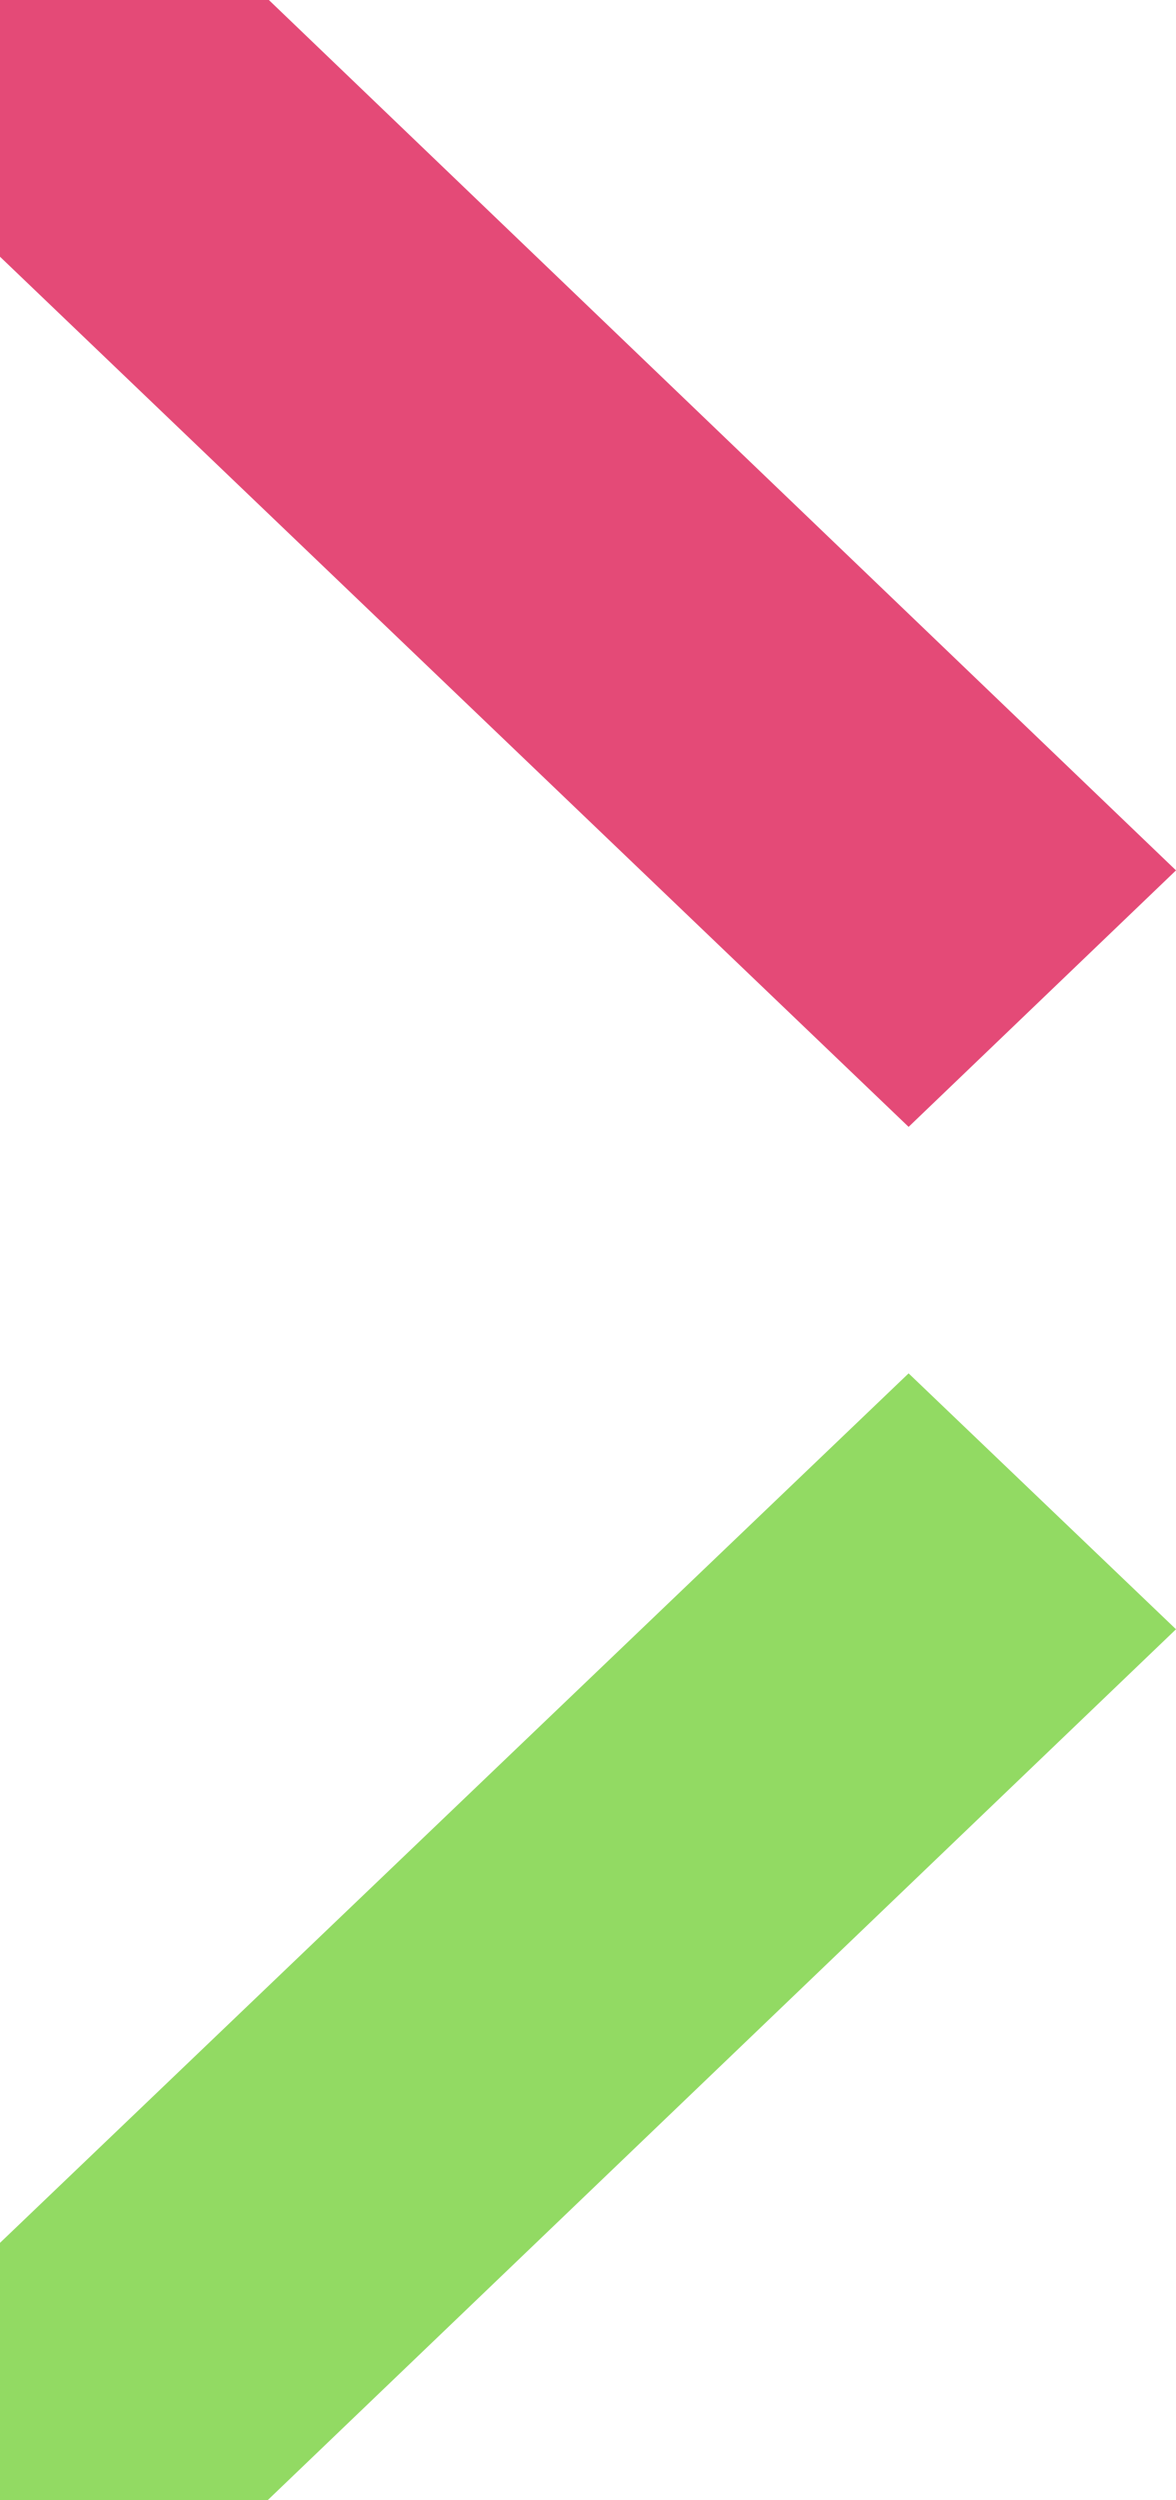
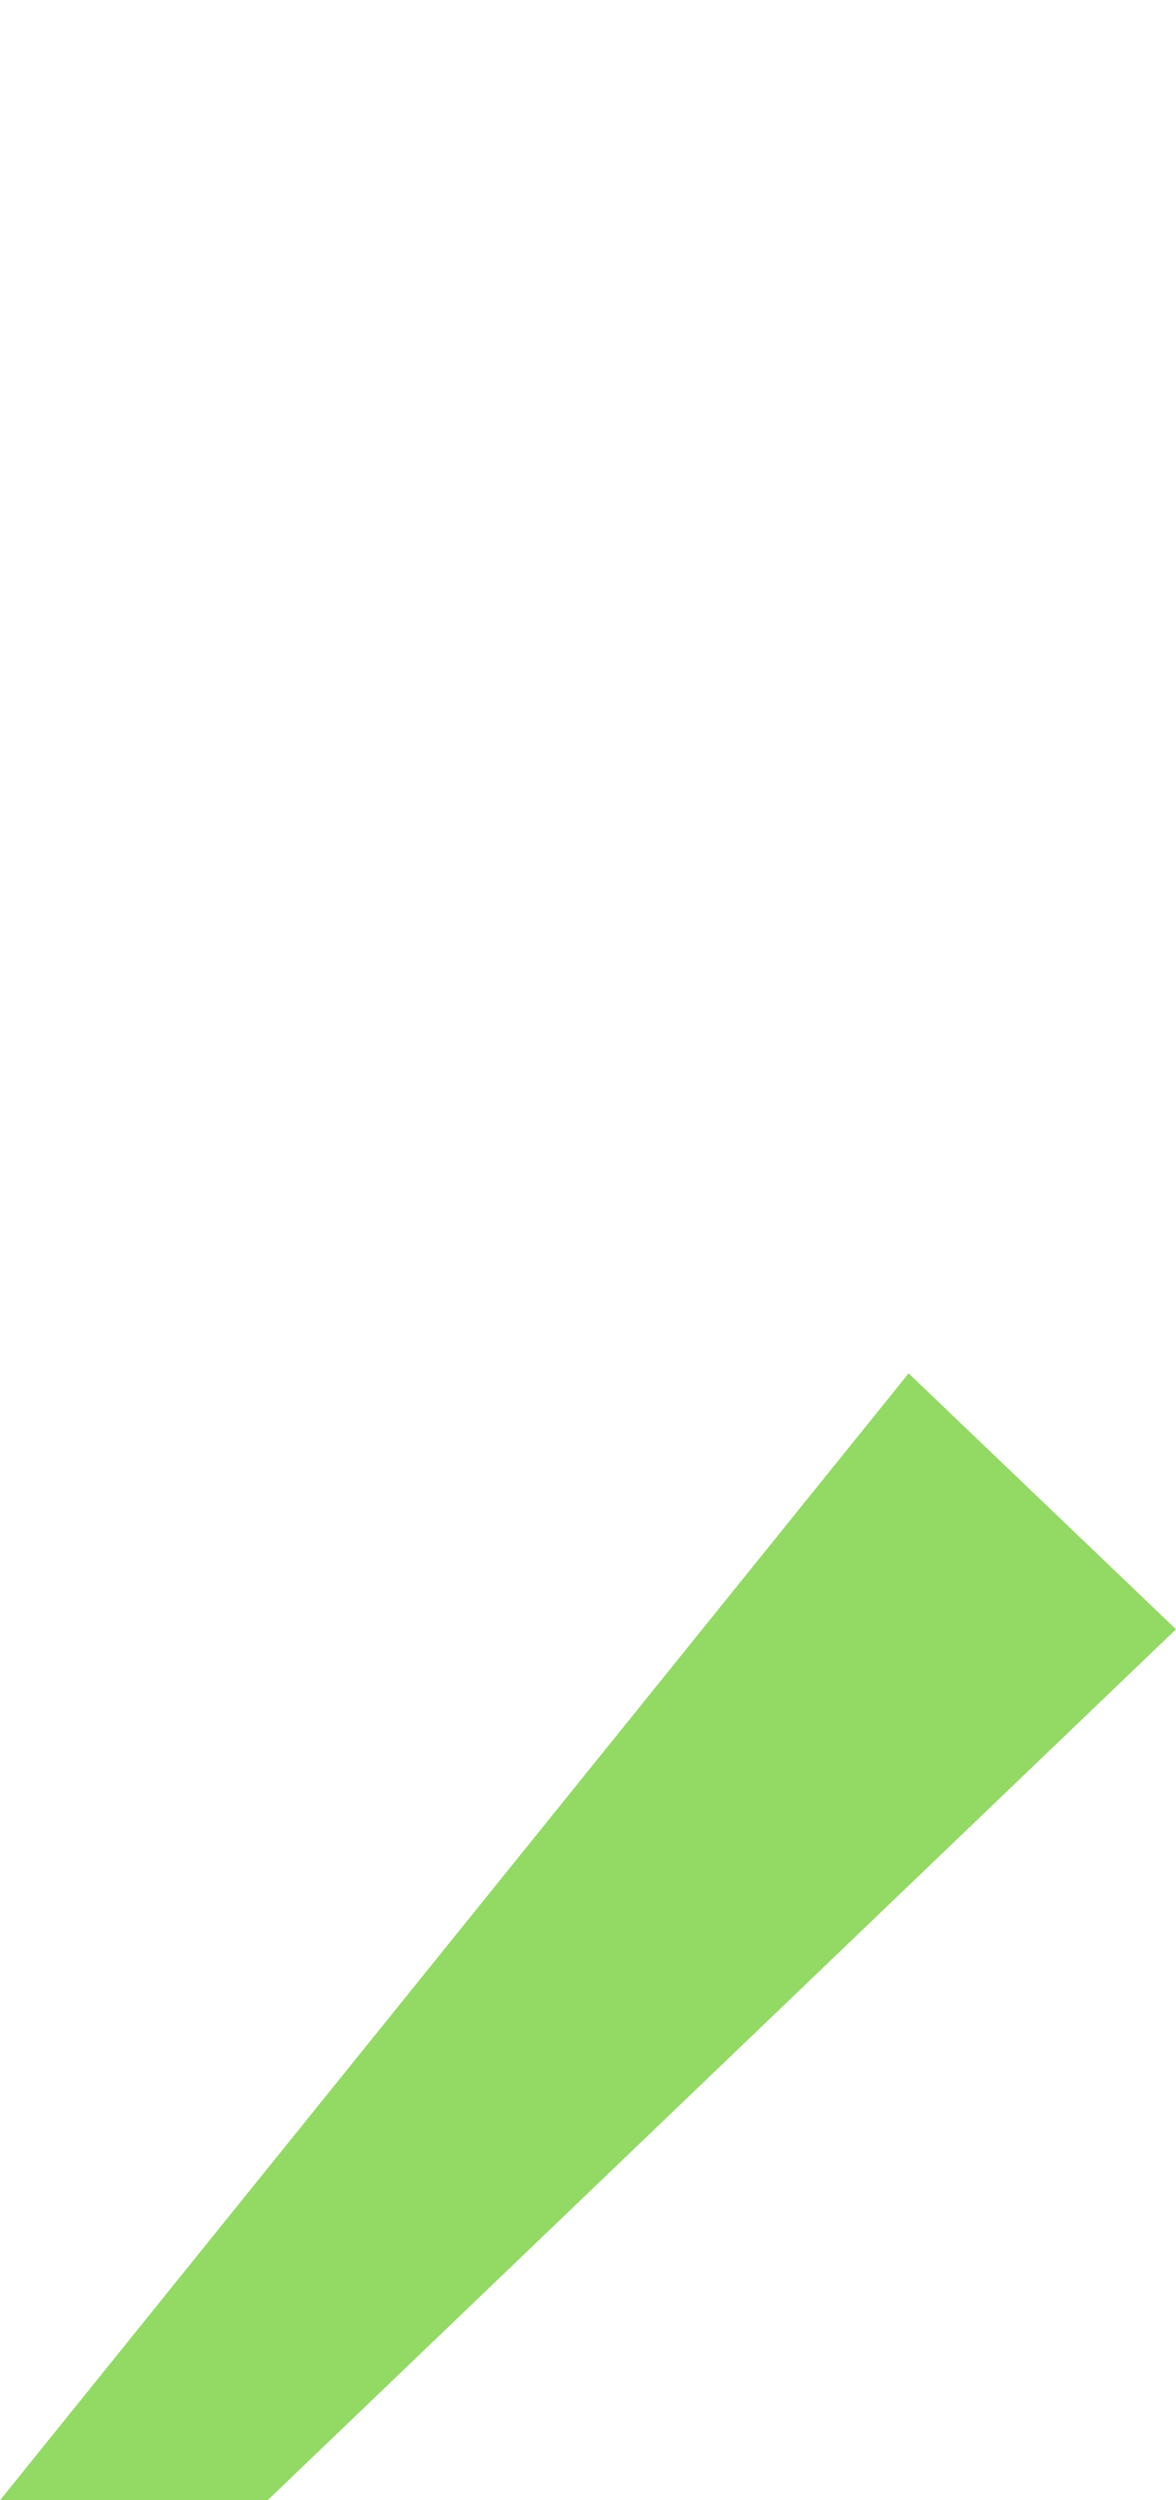
<svg xmlns="http://www.w3.org/2000/svg" width="16" height="34" viewBox="0 0 16 34" fill="none">
  <g clip-path="url(#clip0_81_6519)">
-     <path d="M0 3.491V-0H3.658L16 11.836L12.362 15.324L0 3.491Z" fill="#E44A77" />
-     <path d="M0 34V30.5L12.362 18.676L16 22.156L3.641 34H0Z" fill="#92DA63" />
+     <path d="M0 34L12.362 18.676L16 22.156L3.641 34H0Z" fill="#92DA63" />
  </g>
  <defs>
    <clipPath id="clip0_81_6519">
      <rect width="16" height="34" fill="white" transform="matrix(-1 0 0 -1 16 34)" />
    </clipPath>
  </defs>
</svg>